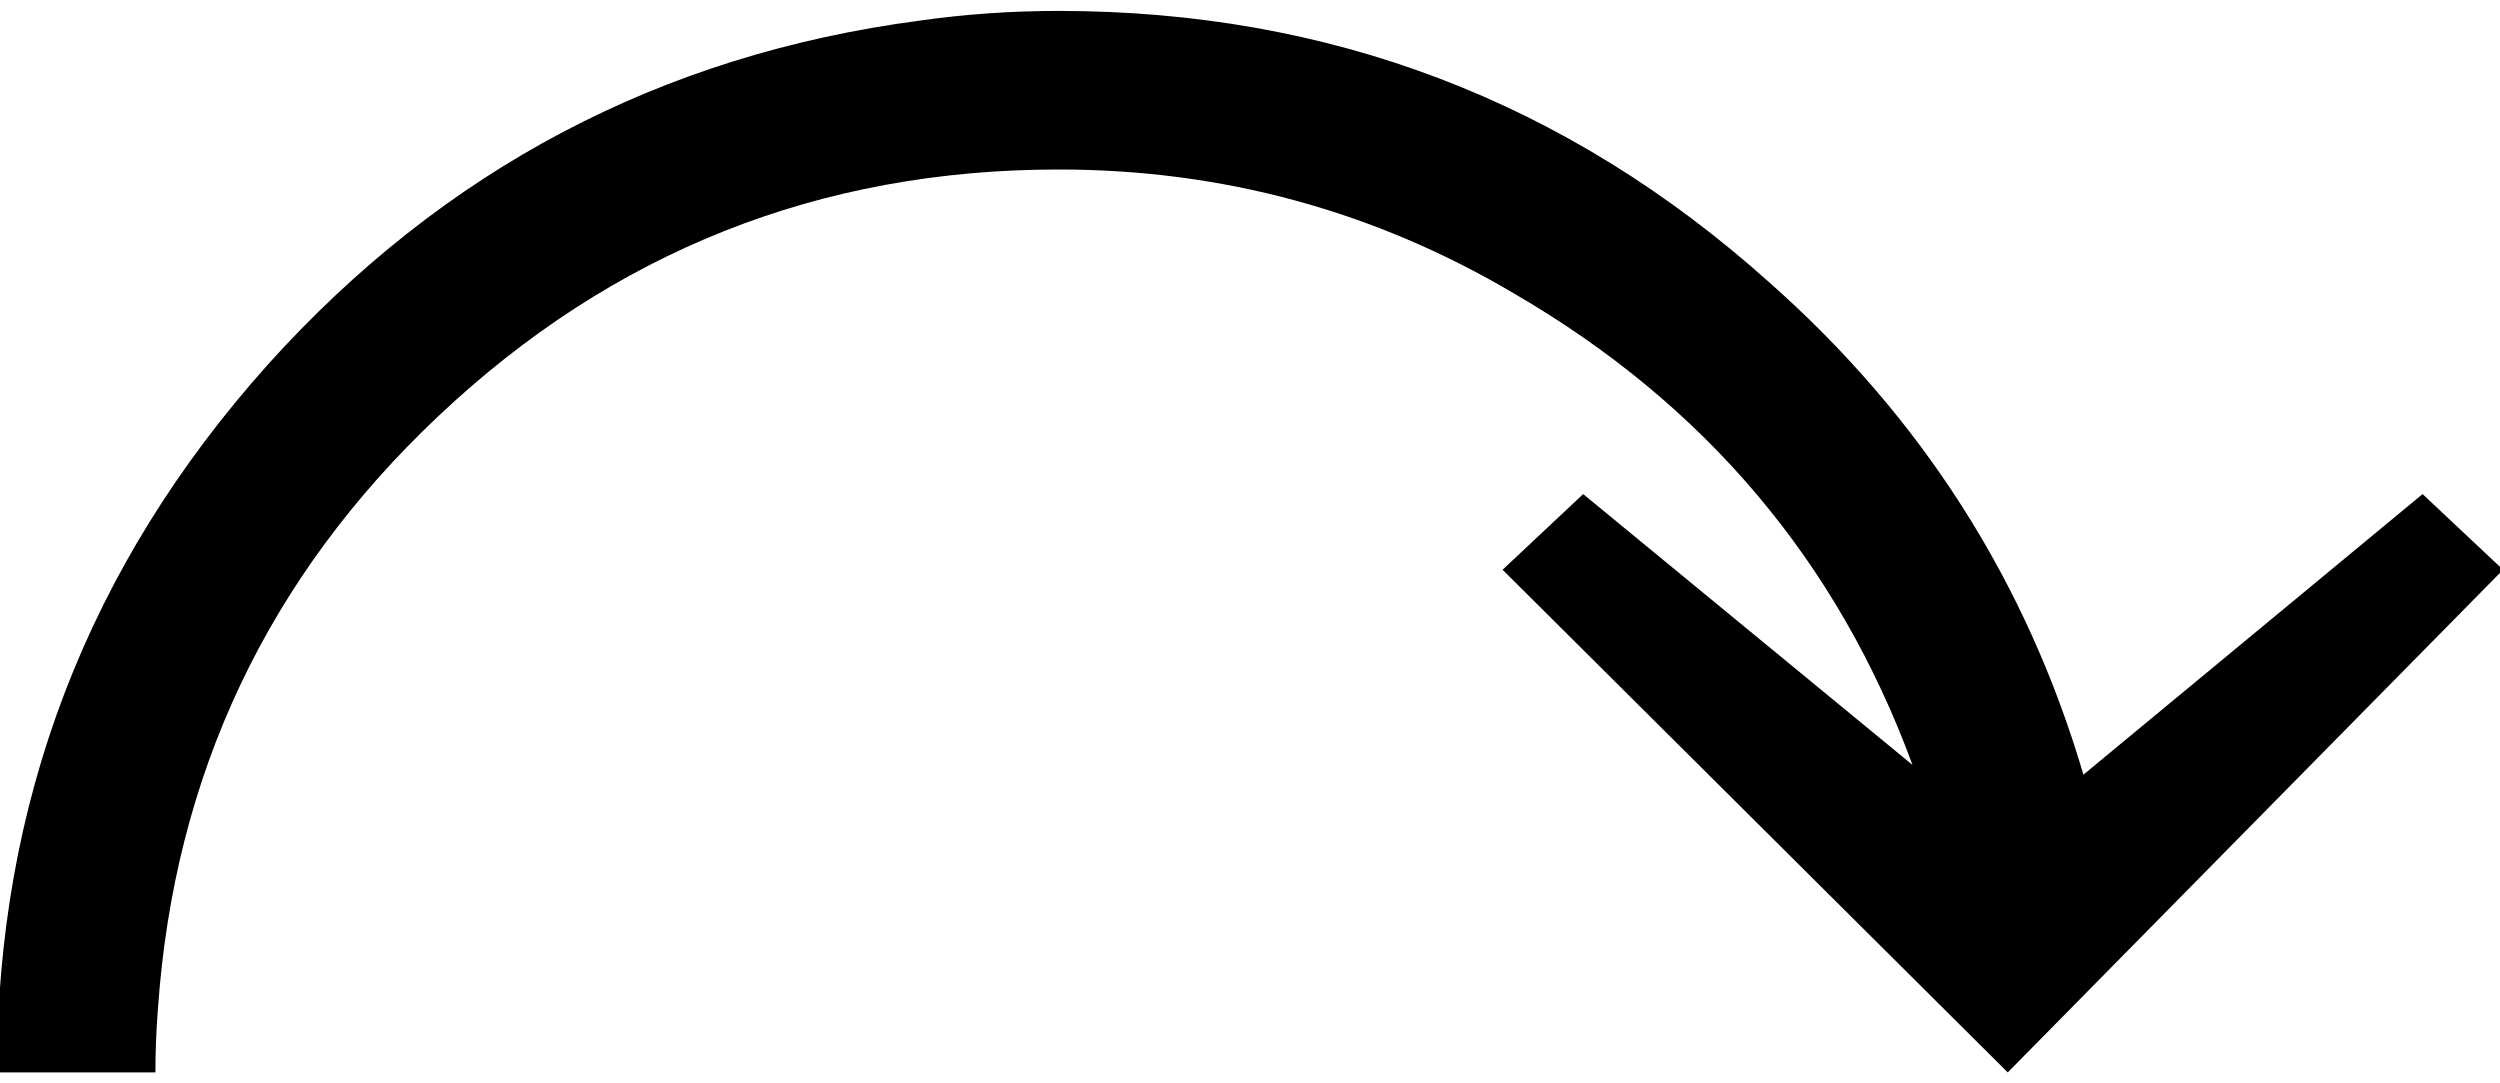
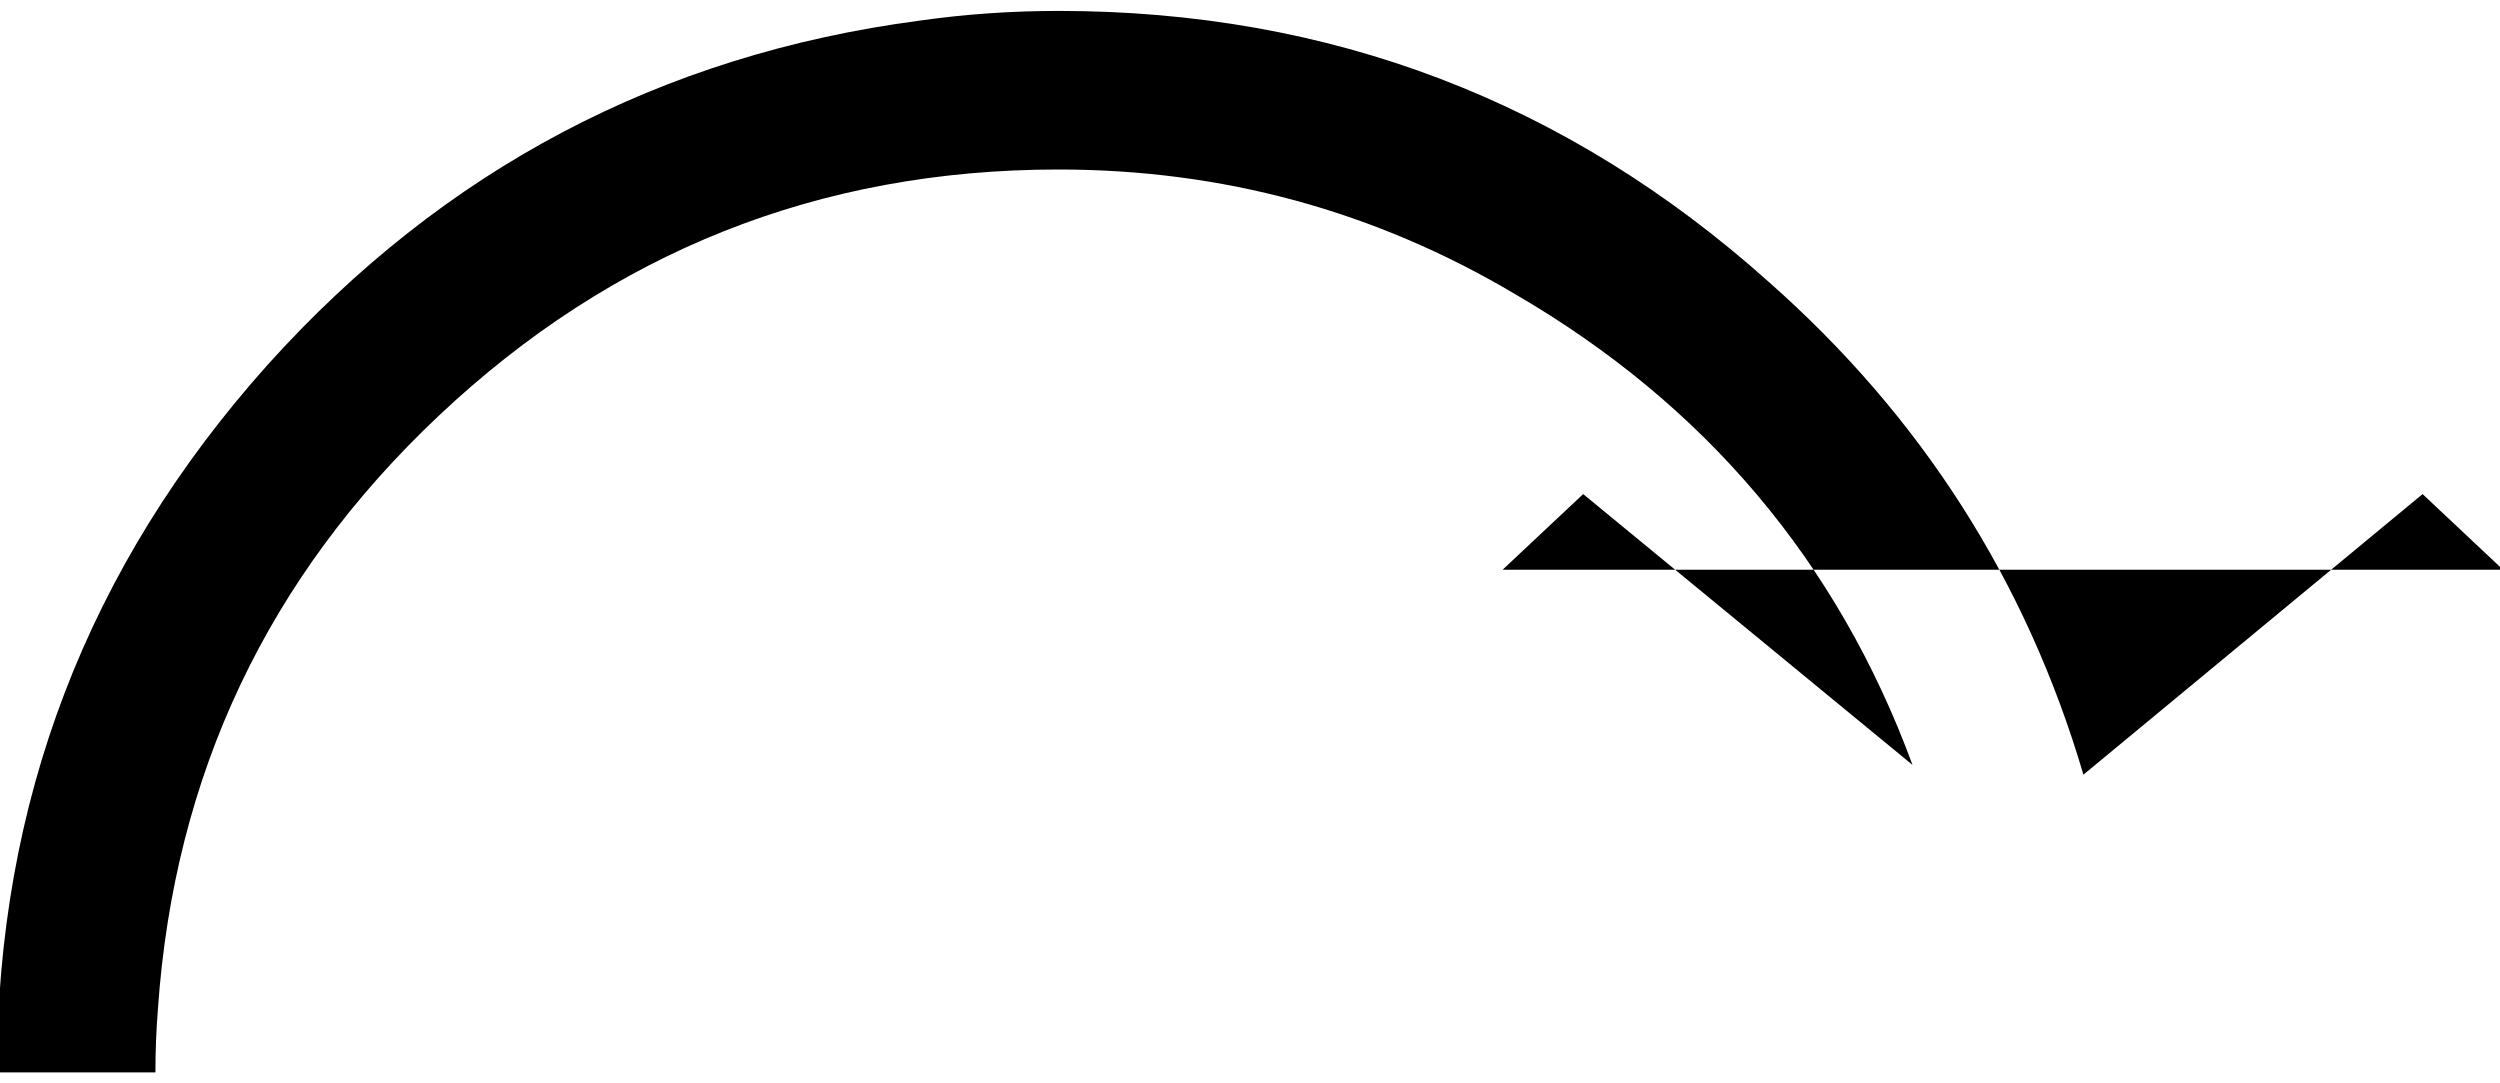
<svg xmlns="http://www.w3.org/2000/svg" version="1.0" width="30" height="13" id="svg3817">
  <defs id="defs3819" />
  <g transform="translate(-613.658,-433.082)" id="layer1">
-     <path d="M 643.695,439.919 L 637.751,445.951 L 631.689,439.919 L 632.656,439.011 L 636.608,442.261 C 635.711,439.821 634.119,437.937 631.835,436.609 C 630.156,435.614 628.331,435.116 626.36,435.116 C 623.49,435.116 621.01,436.102 618.921,438.073 C 616.871,440.006 615.748,442.378 615.553,445.19 C 615.533,445.444 615.523,445.697 615.523,445.951 L 613.621,445.951 C 613.621,442.711 614.704,439.88 616.871,437.458 C 618.98,435.116 621.586,433.74 624.69,433.33 C 625.236,433.252 625.793,433.213 626.36,433.213 C 629.62,433.213 632.46,434.296 634.881,436.463 C 636.716,438.083 637.975,440.055 638.659,442.378 L 642.729,439.011 L 643.695,439.919 z " style="font-size:29.285px;font-style:normal;font-weight:normal;fill:#000000;fill-opacity:1;stroke:none;stroke-width:1px;stroke-linecap:butt;stroke-linejoin:miter;stroke-opacity:1;font-family:Arial" id="text3928" />
+     <path d="M 643.695,439.919 L 631.689,439.919 L 632.656,439.011 L 636.608,442.261 C 635.711,439.821 634.119,437.937 631.835,436.609 C 630.156,435.614 628.331,435.116 626.36,435.116 C 623.49,435.116 621.01,436.102 618.921,438.073 C 616.871,440.006 615.748,442.378 615.553,445.19 C 615.533,445.444 615.523,445.697 615.523,445.951 L 613.621,445.951 C 613.621,442.711 614.704,439.88 616.871,437.458 C 618.98,435.116 621.586,433.74 624.69,433.33 C 625.236,433.252 625.793,433.213 626.36,433.213 C 629.62,433.213 632.46,434.296 634.881,436.463 C 636.716,438.083 637.975,440.055 638.659,442.378 L 642.729,439.011 L 643.695,439.919 z " style="font-size:29.285px;font-style:normal;font-weight:normal;fill:#000000;fill-opacity:1;stroke:none;stroke-width:1px;stroke-linecap:butt;stroke-linejoin:miter;stroke-opacity:1;font-family:Arial" id="text3928" />
  </g>
</svg>